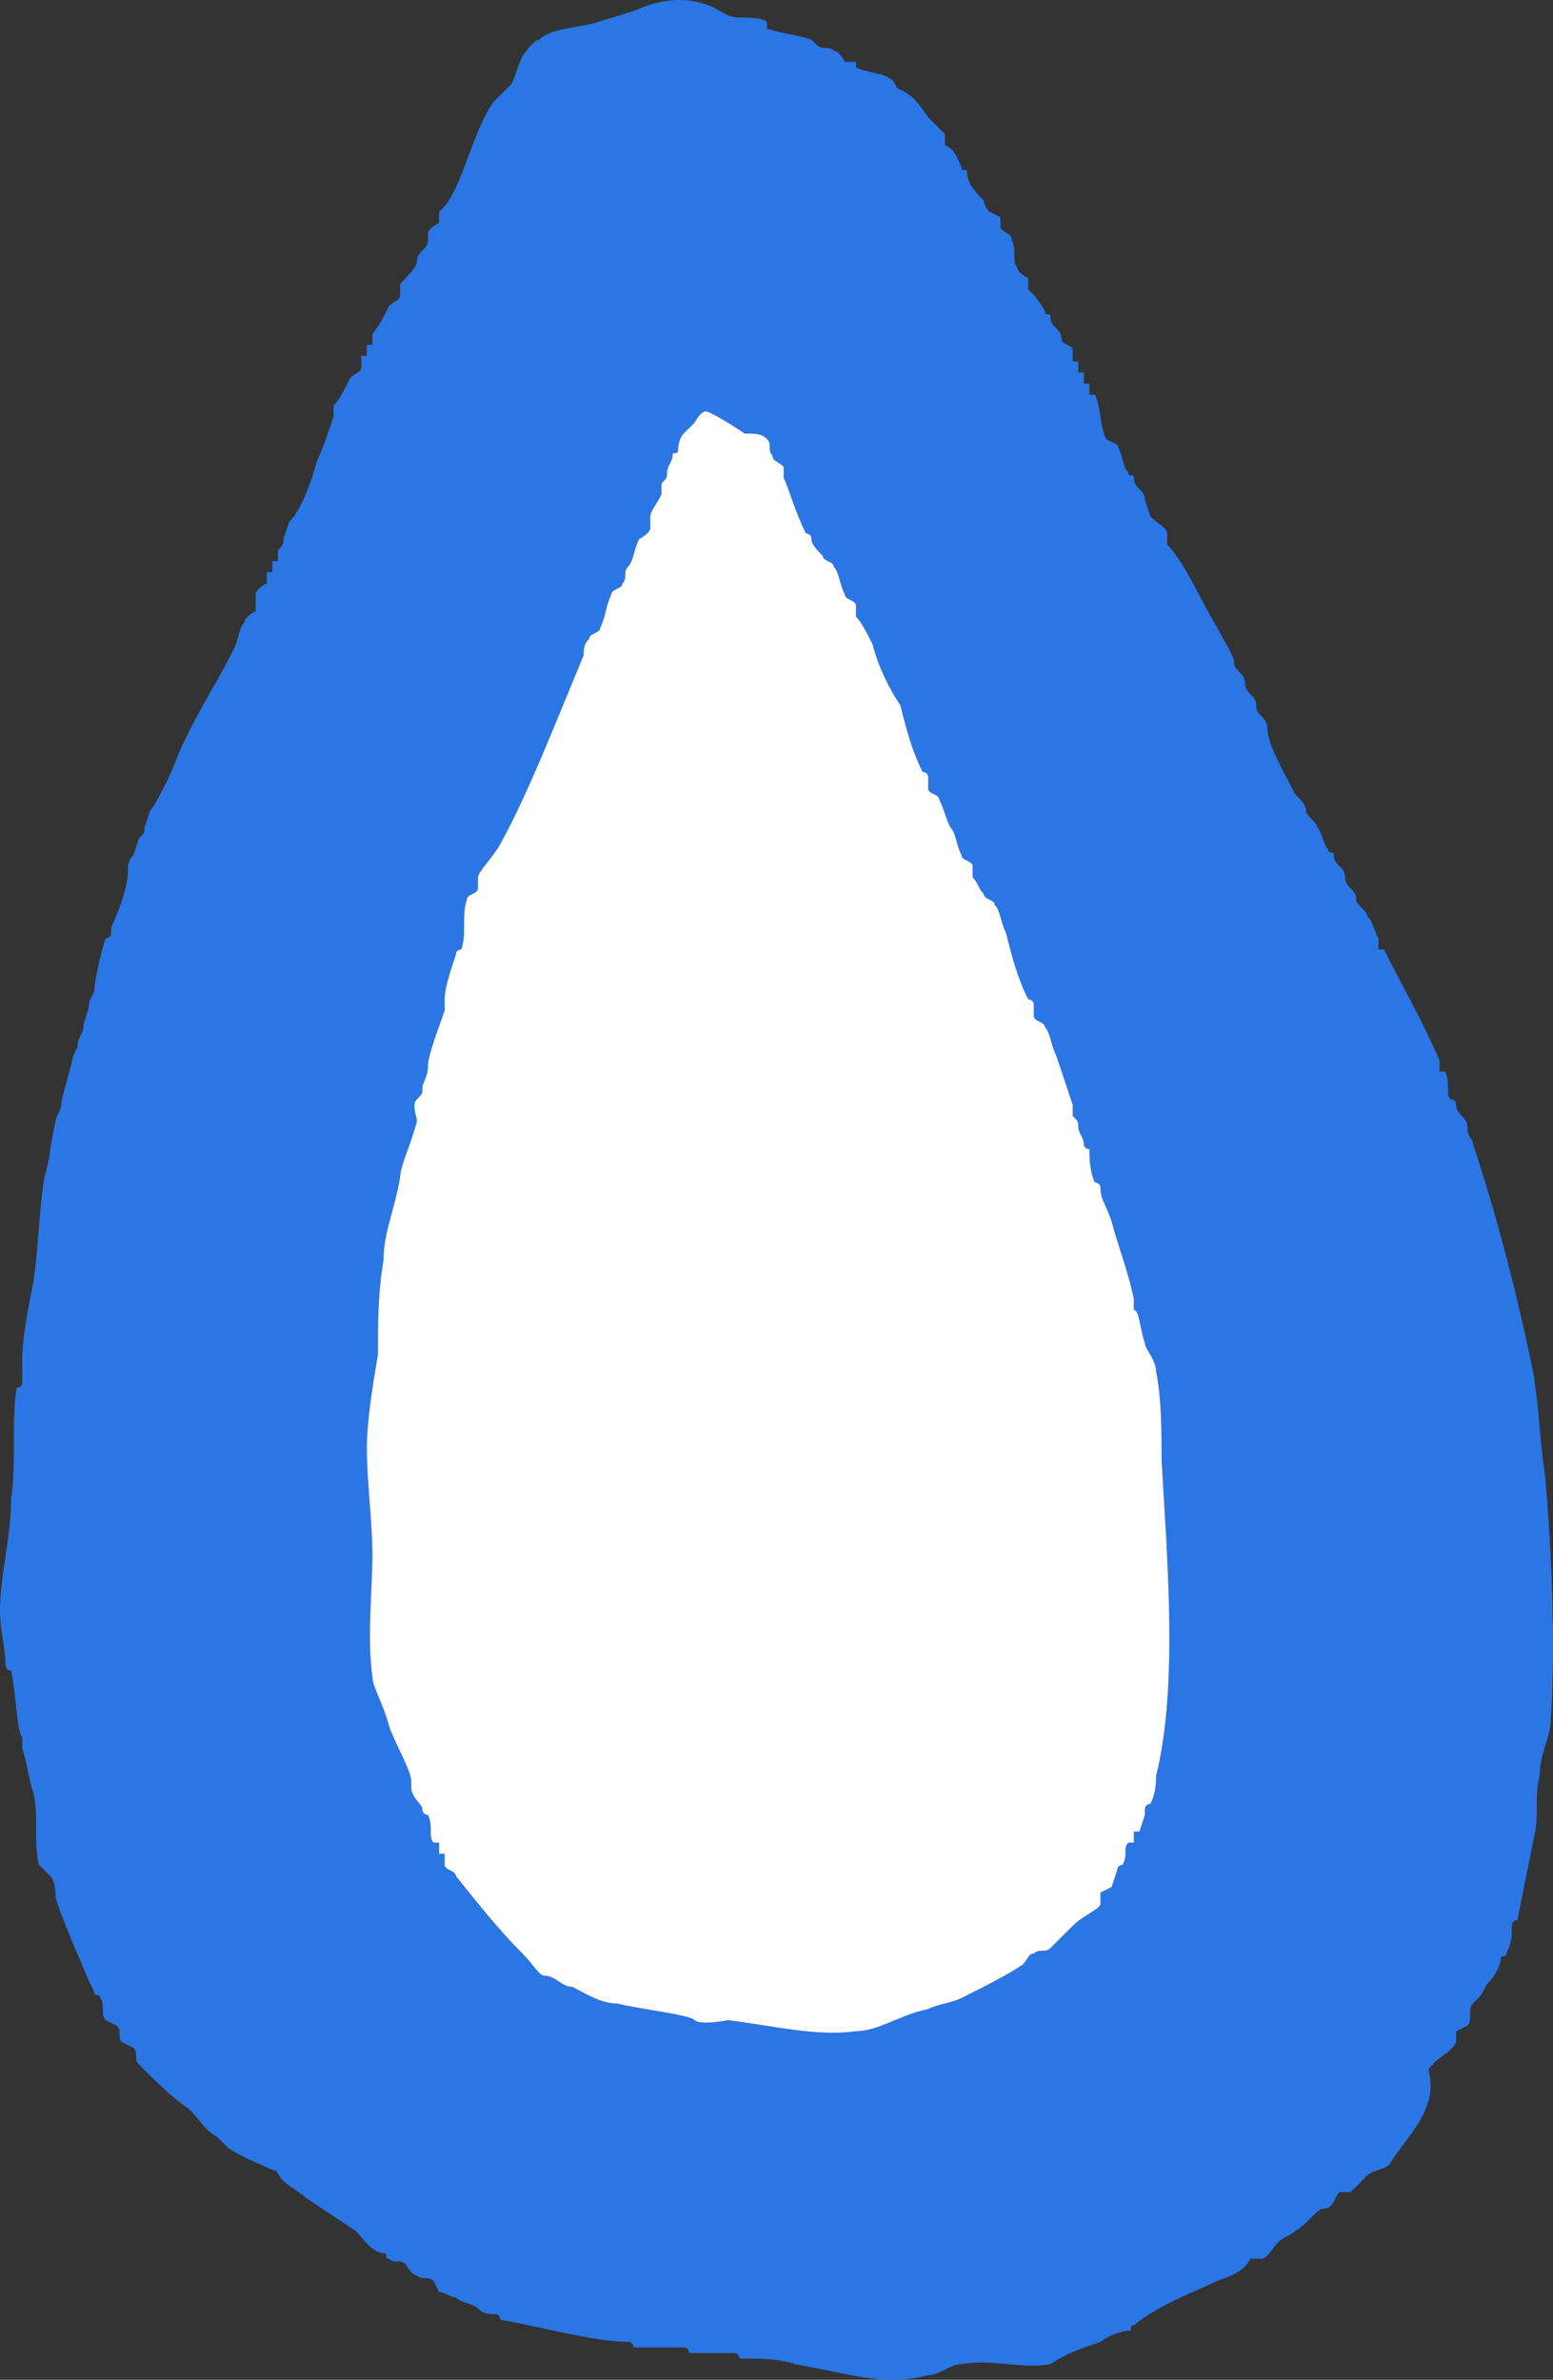
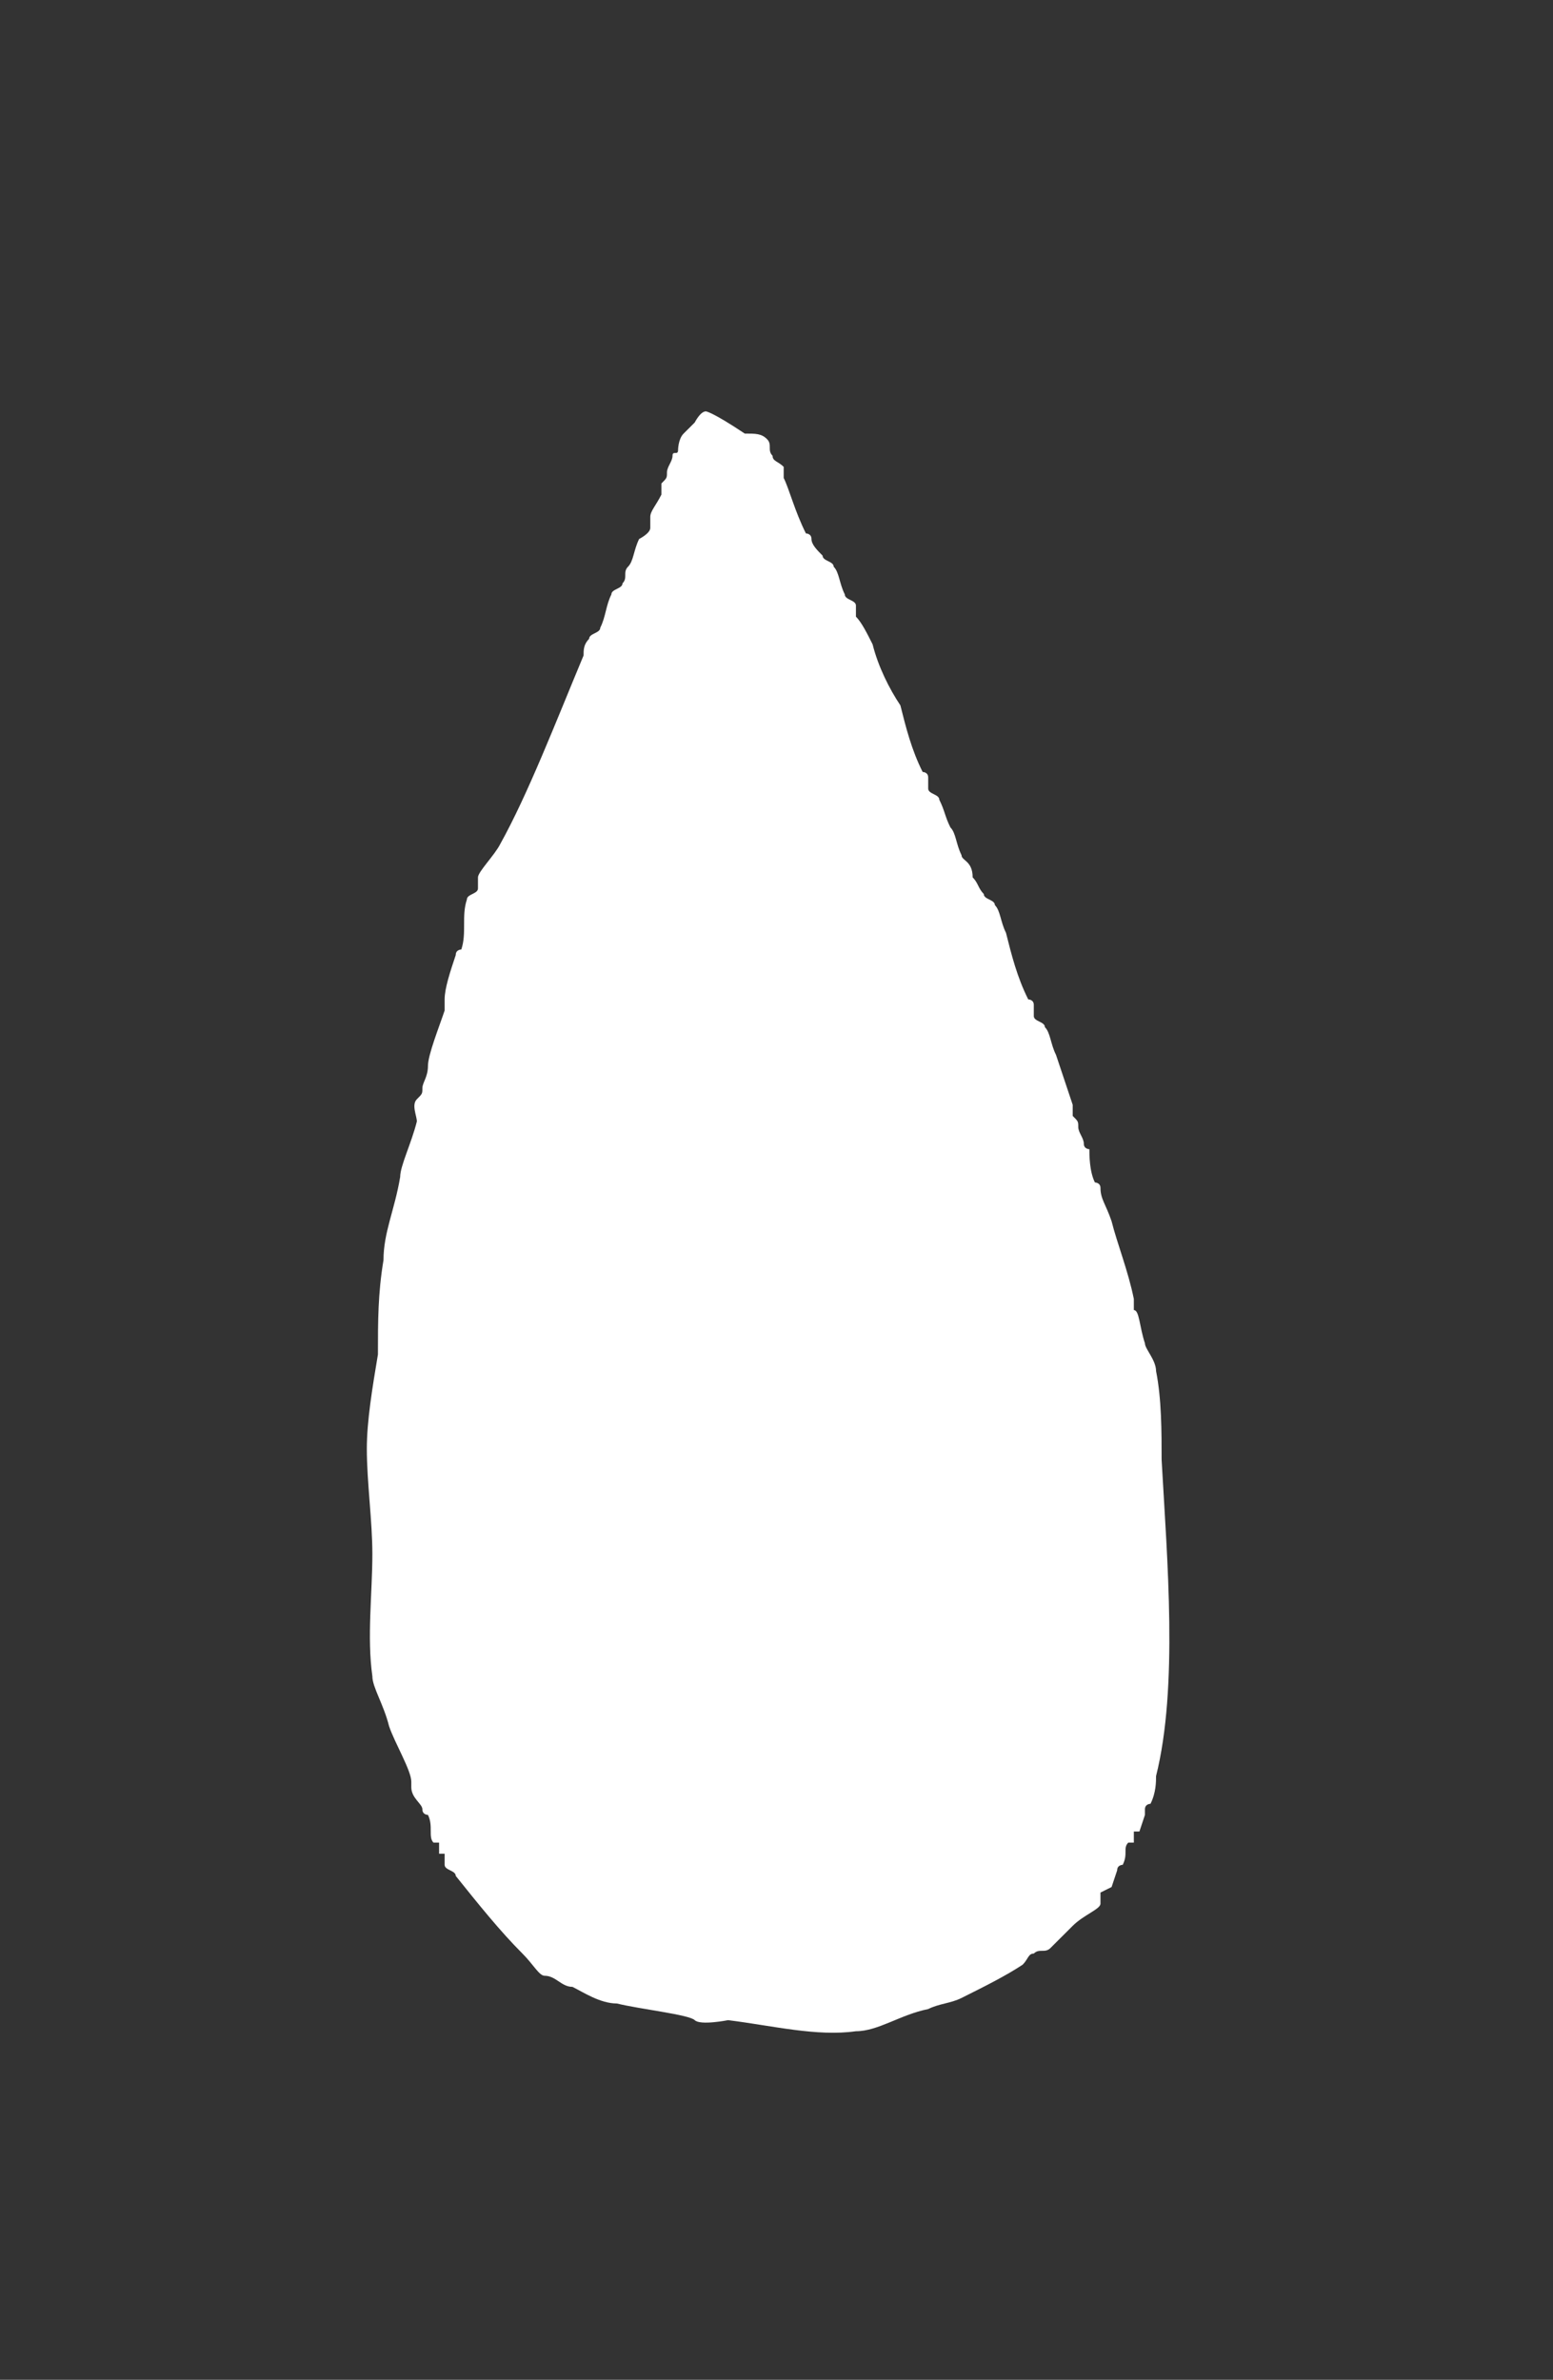
<svg xmlns="http://www.w3.org/2000/svg" width="62" height="95" viewBox="0 0 62 95" fill="none">
  <rect x="0" y="0" width="62" height="95" fill="#333333" stroke="none" />
-   <path fill-rule="evenodd" clip-rule="evenodd" d="M55.473 86.401C55.251 86.623 54.807 86.623 54.586 86.844C54.364 87.066 54.142 87.287 53.92 87.509H53.476C53.254 87.73 53.254 88.173 52.81 88.173C52.589 88.173 52.145 88.837 51.701 89.059C51.479 89.28 51.257 89.28 51.035 89.502C50.813 89.723 50.592 90.166 50.37 90.166H49.926C49.704 90.609 49.26 90.83 48.594 91.052C47.707 91.495 46.376 91.938 45.266 92.823C45.044 92.823 45.266 93.045 45.044 93.045C44.822 93.045 44.157 93.266 43.935 93.488C43.269 93.709 42.603 93.931 41.938 94.374C40.828 94.595 39.719 94.152 38.388 94.374C37.944 94.374 37.5 94.817 37.056 94.817C35.281 95.26 34.172 94.817 31.731 94.374C31.065 94.152 30.399 94.152 29.512 94.152C29.512 94.152 29.512 93.931 29.29 93.931C28.846 93.931 28.18 93.931 27.515 93.931C27.515 93.931 27.515 93.709 27.293 93.709C26.849 93.709 26.183 93.709 25.296 93.709C25.296 93.709 25.296 93.488 25.074 93.488C23.742 93.488 21.302 92.823 19.97 92.602C19.97 92.602 19.97 92.38 19.748 92.38C19.527 92.38 19.305 92.38 19.083 92.159C18.861 91.938 18.417 91.938 18.195 91.716C17.973 91.716 17.751 91.495 17.529 91.495L17.308 91.052C17.086 90.83 16.864 91.052 16.642 90.83C16.42 90.83 16.198 90.388 16.198 90.388C15.976 90.166 15.754 90.388 15.533 90.166C15.311 90.166 15.533 89.945 15.311 89.945C14.867 89.945 14.423 89.28 14.201 89.059C13.536 88.616 12.87 88.173 12.204 87.73C11.982 87.509 11.538 87.287 11.316 87.066C11.095 86.844 11.095 86.623 10.873 86.623C10.429 86.401 9.763 86.18 9.098 85.737C8.876 85.516 8.876 85.516 8.654 85.294C8.21 85.073 7.988 84.63 7.544 84.187C6.879 83.744 6.213 83.079 5.547 82.415C5.325 82.194 5.547 81.972 5.325 81.751L4.882 81.529C4.66 81.308 4.882 81.086 4.66 80.865L4.216 80.644C3.994 80.422 4.216 79.979 3.994 79.758C3.994 79.536 3.772 79.758 3.772 79.536L3.55 79.093C3.107 77.986 2.663 77.1 2.219 75.772C2.219 75.55 2.219 75.107 1.997 74.886L1.553 74.443C1.331 73.557 1.553 72.45 1.331 71.564C1.109 70.9 1.109 70.457 0.888 69.792V69.349C0.666 69.128 0.666 67.799 0.444 66.692C0.444 66.692 0.222 66.692 0.222 66.47C0.222 65.806 0 65.142 0 64.256C0 62.927 0.444 61.377 0.444 59.827C0.666 58.277 0.444 56.727 0.666 55.398C0.666 55.398 0.888 55.398 0.888 55.176C0.888 54.955 0.888 54.512 0.888 54.291C0.888 53.405 1.109 52.297 1.331 51.19C1.553 49.64 1.553 48.311 1.775 46.983C1.997 46.318 1.997 45.654 2.219 44.768C2.219 44.547 2.441 44.325 2.441 44.104C2.441 43.882 2.663 43.218 2.885 42.332C2.885 42.111 3.107 41.889 3.107 41.668C3.107 41.446 3.328 41.225 3.328 41.003C3.328 40.782 3.55 40.339 3.55 40.117C3.55 39.896 3.772 39.675 3.772 39.453C3.772 39.232 3.994 38.124 4.216 37.46C4.216 37.46 4.438 37.46 4.438 37.239V37.017C4.66 36.574 5.104 35.467 5.104 34.803C5.104 34.581 5.104 34.36 5.325 34.138L5.547 33.474C5.769 33.252 5.769 33.252 5.769 33.031L5.991 32.367C6.213 32.145 6.879 30.816 7.101 30.152C7.766 28.602 8.654 27.273 9.319 25.944C9.541 25.502 9.541 25.059 9.763 24.837C9.763 24.616 10.207 24.394 10.207 24.394C10.207 24.173 10.207 23.951 10.207 23.73C10.207 23.508 10.651 23.287 10.651 23.287V22.844H10.873V22.401H11.095V21.958C11.316 21.737 11.316 21.737 11.316 21.515L11.538 20.851C11.982 20.408 12.426 19.301 12.648 18.415C12.87 17.972 13.092 17.308 13.314 16.643V16.2C13.536 15.979 13.757 15.536 13.979 15.093C14.201 14.872 14.423 14.872 14.423 14.65V14.207H14.645V13.764H14.867V13.322C15.089 13.1 15.311 12.657 15.533 12.214C15.754 11.993 15.976 11.993 15.976 11.771V11.328C16.198 11.107 16.642 10.664 16.642 10.443C16.642 10 17.086 10 17.086 9.557V9.335C17.086 9.114 17.529 8.892 17.529 8.892V8.45C18.417 7.785 18.861 5.128 19.748 4.02C19.97 3.799 20.192 3.578 20.414 3.356C20.636 2.913 20.636 2.692 20.858 2.249C20.858 2.249 21.302 1.584 21.524 1.584C21.967 1.142 22.855 1.142 23.742 0.92C24.408 0.699 25.296 0.477 25.74 0.256C26.405 0.034 27.293 -0.187 28.402 0.256C28.846 0.477 29.068 0.699 29.512 0.699C29.734 0.699 30.621 0.699 30.621 0.92V1.142C31.287 1.363 31.731 1.363 32.396 1.584L32.618 1.806C32.84 2.027 33.062 1.806 33.284 2.027C33.506 2.027 33.728 2.47 33.728 2.47H34.172V2.692C34.615 2.913 35.281 2.913 35.503 3.135C35.725 3.135 35.725 3.578 35.947 3.578C36.39 3.799 36.612 4.02 37.056 4.685C37.278 4.906 37.5 5.128 37.722 5.349V5.792C38.166 6.014 38.166 6.235 38.388 6.678C38.388 6.899 38.609 6.678 38.609 6.899C38.609 7.342 39.053 7.785 39.275 8.007C39.275 8.228 39.497 8.45 39.497 8.45L39.941 8.671V9.114C40.163 9.335 40.385 9.335 40.385 9.557C40.606 10 40.385 10.443 40.606 10.664C40.606 10.886 41.05 11.107 41.05 11.107V11.55C41.272 11.771 41.494 11.993 41.716 12.436C41.716 12.657 41.938 12.436 41.938 12.657C41.938 13.1 42.382 13.1 42.382 13.543C42.382 13.764 42.825 13.764 42.825 13.986V14.429H43.047V14.872H43.269V15.315H43.491V15.758H43.713C43.935 16.2 43.935 17.086 44.157 17.529L44.6 17.751C44.822 18.194 44.822 18.636 45.044 18.858C45.044 19.079 45.266 18.858 45.266 19.079C45.266 19.522 45.71 19.522 45.71 19.965L45.932 20.63C46.154 20.851 46.597 21.072 46.597 21.294V21.737C47.263 22.401 47.929 23.951 48.594 25.058C48.816 25.502 49.26 26.166 49.26 26.387C49.26 26.83 49.704 26.83 49.704 27.273C49.704 27.716 50.148 27.716 50.148 28.159C50.148 28.602 50.592 28.602 50.592 29.045C50.592 29.709 51.257 30.816 51.701 31.702C51.923 31.924 52.145 32.145 52.145 32.367C52.145 32.588 52.589 32.809 52.589 33.031C52.81 33.252 52.81 33.695 53.032 33.917C53.032 34.138 53.254 33.917 53.254 34.138C53.254 34.581 53.698 34.581 53.698 35.024C53.698 35.467 54.142 35.467 54.142 35.91C54.142 36.131 54.586 36.353 54.586 36.574C54.807 36.796 54.807 37.017 55.029 37.46V37.903H55.251C55.917 39.232 56.805 40.782 57.47 42.332V42.775H57.692C57.914 43.218 57.692 43.661 57.914 43.882C57.914 43.882 58.136 43.882 58.136 44.104C58.136 44.547 58.58 44.547 58.58 44.989C58.58 45.432 58.802 45.432 58.802 45.654C59.689 48.311 60.577 51.633 61.242 54.955C61.464 56.505 61.464 57.391 61.686 58.941C61.908 61.377 62.13 65.585 61.908 68.685C61.908 69.349 61.464 70.014 61.464 70.9C61.242 71.785 61.464 72.45 61.242 73.335C61.02 74.443 60.799 75.55 60.577 76.657C60.577 76.657 60.355 76.657 60.355 76.879C60.355 77.322 60.355 77.543 60.133 77.986C60.133 78.207 59.911 77.986 59.911 78.207C59.911 78.429 59.689 78.872 59.467 79.093C59.245 79.315 59.245 79.536 59.023 79.758L58.802 79.979C58.58 80.201 58.802 80.644 58.58 80.865L58.136 81.086C58.136 81.308 58.136 81.529 58.136 81.529C57.914 81.972 57.248 82.194 57.026 82.637C57.47 84.187 56.139 85.294 55.473 86.401ZM28.18 16.422C27.959 16.422 27.737 16.865 27.737 16.865L27.293 17.308C27.071 17.529 27.071 17.972 27.071 17.972C27.071 18.194 26.849 17.972 26.849 18.194C26.849 18.415 26.627 18.636 26.627 18.858C26.627 19.079 26.627 19.079 26.405 19.301V19.744C26.183 20.187 25.962 20.408 25.962 20.63C25.962 20.851 25.962 21.072 25.962 21.072C25.962 21.294 25.518 21.515 25.518 21.515C25.296 21.958 25.296 22.401 25.074 22.623C24.852 22.844 25.074 23.066 24.852 23.287C24.852 23.508 24.408 23.508 24.408 23.73C24.186 24.173 24.186 24.616 23.964 25.058C23.964 25.28 23.521 25.28 23.521 25.502C23.299 25.723 23.299 25.944 23.299 26.166C22.189 28.823 21.08 31.702 19.97 33.695C19.748 34.138 19.083 34.803 19.083 35.024C19.083 35.245 19.083 35.467 19.083 35.467C19.083 35.688 18.639 35.688 18.639 35.91C18.417 36.574 18.639 37.239 18.417 37.903C18.417 37.903 18.195 37.903 18.195 38.124C17.973 38.789 17.751 39.453 17.751 39.896C17.751 40.117 17.751 40.117 17.751 40.339C17.529 41.003 17.086 42.111 17.086 42.553C17.086 42.996 16.864 43.218 16.864 43.439C16.864 43.661 16.864 43.661 16.642 43.882C16.42 44.104 16.642 44.547 16.642 44.768C16.42 45.654 15.976 46.54 15.976 46.983C15.754 48.311 15.311 49.197 15.311 50.304C15.089 51.633 15.089 52.74 15.089 54.069C14.867 55.398 14.645 56.727 14.645 57.834C14.645 59.163 14.867 60.713 14.867 62.041C14.867 63.592 14.645 65.363 14.867 66.913C14.867 67.356 15.311 68.021 15.533 68.906C15.754 69.571 16.42 70.678 16.42 71.121V71.342C16.42 71.785 16.864 72.007 16.864 72.228C16.864 72.45 17.086 72.45 17.086 72.45C17.308 72.893 17.086 73.335 17.308 73.557H17.529V74H17.751V74.443C17.751 74.664 18.195 74.664 18.195 74.886C19.083 75.993 19.97 77.1 20.858 77.986C21.302 78.429 21.524 78.872 21.745 78.872C22.189 78.872 22.411 79.315 22.855 79.315C23.299 79.536 23.964 79.979 24.63 79.979C25.518 80.201 27.515 80.422 27.737 80.644C27.959 80.865 29.068 80.644 29.068 80.644C30.843 80.865 32.618 81.308 34.172 81.086C35.059 81.086 35.947 80.422 37.056 80.201C37.5 79.979 37.944 79.979 38.388 79.758C39.275 79.315 40.163 78.872 40.828 78.429C41.05 78.207 41.05 77.986 41.272 77.986C41.494 77.765 41.716 77.986 41.938 77.765C42.16 77.543 42.603 77.1 42.825 76.879C43.269 76.436 43.935 76.214 43.935 75.993V75.55L44.379 75.329L44.6 74.664C44.6 74.443 44.822 74.443 44.822 74.443C45.044 74 44.822 73.778 45.044 73.557H45.266V73.114H45.488L45.71 72.45V72.228C45.71 72.007 45.932 72.007 45.932 72.007C46.154 71.564 46.154 71.121 46.154 70.9C47.041 67.356 46.597 62.263 46.376 58.277C46.376 57.169 46.376 55.841 46.154 54.733C46.154 54.291 45.71 53.848 45.71 53.626C45.488 52.962 45.488 52.297 45.266 52.297V51.855C45.044 50.747 44.6 49.64 44.379 48.754C44.157 48.09 43.935 47.868 43.935 47.425C43.935 47.204 43.713 47.204 43.713 47.204C43.491 46.761 43.491 46.097 43.491 45.875C43.491 45.875 43.269 45.875 43.269 45.654C43.269 45.432 43.047 45.211 43.047 44.989C43.047 44.768 43.047 44.768 42.825 44.547V44.104C42.603 43.439 42.382 42.775 42.16 42.111C41.938 41.668 41.938 41.225 41.716 41.003C41.716 40.782 41.272 40.782 41.272 40.56C41.272 40.339 41.272 40.117 41.272 40.117C41.272 39.896 41.05 39.896 41.05 39.896C40.606 39.01 40.385 38.124 40.163 37.239C39.941 36.796 39.941 36.353 39.719 36.131C39.719 35.91 39.275 35.91 39.275 35.688C39.053 35.467 39.053 35.245 38.831 35.024V34.581C38.831 34.36 38.388 34.36 38.388 34.138C38.166 33.695 38.166 33.252 37.944 33.031C37.722 32.588 37.722 32.367 37.5 31.924C37.5 31.702 37.056 31.702 37.056 31.481C37.056 31.259 37.056 31.038 37.056 31.038C37.056 30.816 36.834 30.816 36.834 30.816C36.39 29.93 36.169 29.045 35.947 28.159C35.503 27.494 35.059 26.609 34.837 25.723C34.615 25.28 34.393 24.837 34.172 24.616V24.173C34.172 23.951 33.728 23.951 33.728 23.73C33.506 23.287 33.506 22.844 33.284 22.623C33.284 22.401 32.84 22.401 32.84 22.18C32.618 21.958 32.396 21.737 32.396 21.515C32.396 21.294 32.175 21.294 32.175 21.294C31.731 20.408 31.509 19.522 31.287 19.079V18.636C31.065 18.415 30.843 18.415 30.843 18.194C30.621 17.972 30.843 17.751 30.621 17.529C30.399 17.308 30.177 17.308 29.734 17.308C28.402 16.422 28.18 16.422 28.18 16.422Z" fill="#2B76E5" />
-   <path d="M28.18 16.422C27.958 16.422 27.736 16.865 27.736 16.865L27.292 17.308C27.07 17.529 27.07 17.972 27.07 17.972C27.07 18.194 26.849 17.972 26.849 18.194C26.849 18.415 26.627 18.636 26.627 18.858C26.627 19.079 26.627 19.079 26.405 19.301V19.744C26.183 20.187 25.961 20.408 25.961 20.63V21.072C25.961 21.294 25.517 21.515 25.517 21.515C25.295 21.958 25.295 22.401 25.073 22.623C24.852 22.844 25.073 23.066 24.852 23.287C24.852 23.508 24.408 23.508 24.408 23.73C24.186 24.173 24.186 24.616 23.964 25.059C23.964 25.28 23.52 25.28 23.52 25.502C23.298 25.723 23.298 25.944 23.298 26.166C22.189 28.823 21.079 31.702 19.97 33.695C19.748 34.138 19.082 34.803 19.082 35.024V35.467C19.082 35.688 18.639 35.688 18.639 35.91C18.417 36.574 18.639 37.239 18.417 37.903C18.417 37.903 18.195 37.903 18.195 38.124C17.973 38.789 17.751 39.453 17.751 39.896V40.339C17.529 41.003 17.085 42.111 17.085 42.553C17.085 42.996 16.863 43.218 16.863 43.439C16.863 43.661 16.863 43.661 16.642 43.882C16.42 44.104 16.642 44.547 16.642 44.768C16.42 45.654 15.976 46.54 15.976 46.983C15.754 48.311 15.31 49.197 15.31 50.304C15.088 51.633 15.088 52.74 15.088 54.069C14.866 55.398 14.645 56.727 14.645 57.834C14.645 59.163 14.866 60.713 14.866 62.041C14.866 63.592 14.645 65.363 14.866 66.913C14.866 67.356 15.31 68.021 15.532 68.906C15.754 69.571 16.42 70.678 16.42 71.121V71.342C16.42 71.785 16.863 72.007 16.863 72.228C16.863 72.45 17.085 72.45 17.085 72.45C17.307 72.893 17.085 73.335 17.307 73.557H17.529V74H17.751V74.443C17.751 74.664 18.195 74.664 18.195 74.886C19.082 75.993 19.97 77.1 20.858 77.986C21.301 78.429 21.523 78.872 21.745 78.872C22.189 78.872 22.411 79.315 22.855 79.315C23.298 79.536 23.964 79.979 24.63 79.979C25.517 80.201 27.514 80.422 27.736 80.644C27.958 80.865 29.068 80.644 29.068 80.644C30.843 80.865 32.618 81.308 34.171 81.086C35.059 81.086 35.946 80.422 37.056 80.201C37.499 79.979 37.943 79.979 38.387 79.758C39.275 79.315 40.162 78.872 40.828 78.429C41.05 78.207 41.05 77.986 41.272 77.986C41.494 77.765 41.715 77.986 41.937 77.765L42.825 76.879C43.269 76.436 43.934 76.214 43.934 75.993V75.55L44.378 75.329L44.6 74.664C44.6 74.443 44.822 74.443 44.822 74.443C45.044 74 44.822 73.778 45.044 73.557H45.266V73.114H45.488L45.709 72.45V72.228C45.709 72.007 45.931 72.007 45.931 72.007C46.153 71.564 46.153 71.121 46.153 70.9C47.041 67.356 46.597 62.263 46.375 58.277C46.375 57.169 46.375 55.841 46.153 54.733C46.153 54.291 45.709 53.848 45.709 53.626C45.488 52.962 45.488 52.297 45.266 52.297V51.855C45.044 50.747 44.6 49.64 44.378 48.754C44.156 48.09 43.934 47.868 43.934 47.425C43.934 47.204 43.712 47.204 43.712 47.204C43.491 46.761 43.491 46.097 43.491 45.875C43.491 45.875 43.269 45.875 43.269 45.654C43.269 45.432 43.047 45.211 43.047 44.989C43.047 44.768 43.047 44.768 42.825 44.547V44.104L42.159 42.111C41.937 41.668 41.937 41.225 41.715 41.003C41.715 40.782 41.272 40.782 41.272 40.56V40.117C41.272 39.896 41.05 39.896 41.05 39.896C40.606 39.01 40.384 38.124 40.162 37.239C39.94 36.796 39.94 36.353 39.718 36.131C39.718 35.91 39.275 35.91 39.275 35.688C39.053 35.467 39.053 35.245 38.831 35.024V34.581C38.831 34.36 38.387 34.36 38.387 34.138C38.165 33.695 38.165 33.252 37.943 33.031C37.721 32.588 37.721 32.367 37.499 31.924C37.499 31.702 37.056 31.702 37.056 31.481V31.038C37.056 30.816 36.834 30.816 36.834 30.816C36.39 29.931 36.168 29.045 35.946 28.159C35.502 27.495 35.059 26.609 34.837 25.723C34.615 25.28 34.393 24.837 34.171 24.616V24.173C34.171 23.951 33.727 23.951 33.727 23.73C33.505 23.287 33.505 22.844 33.283 22.623C33.283 22.401 32.84 22.401 32.84 22.18C32.618 21.958 32.396 21.737 32.396 21.515C32.396 21.294 32.174 21.294 32.174 21.294C31.73 20.408 31.508 19.522 31.287 19.079V18.636C31.065 18.415 30.843 18.415 30.843 18.194C30.621 17.972 30.843 17.751 30.621 17.529C30.399 17.308 30.177 17.308 29.733 17.308C28.402 16.422 28.18 16.422 28.18 16.422Z" fill="white" />
+   <path d="M28.18 16.422C27.958 16.422 27.736 16.865 27.736 16.865L27.292 17.308C27.07 17.529 27.07 17.972 27.07 17.972C27.07 18.194 26.849 17.972 26.849 18.194C26.849 18.415 26.627 18.636 26.627 18.858C26.627 19.079 26.627 19.079 26.405 19.301V19.744C26.183 20.187 25.961 20.408 25.961 20.63V21.072C25.961 21.294 25.517 21.515 25.517 21.515C25.295 21.958 25.295 22.401 25.073 22.623C24.852 22.844 25.073 23.066 24.852 23.287C24.852 23.508 24.408 23.508 24.408 23.73C24.186 24.173 24.186 24.616 23.964 25.059C23.964 25.28 23.52 25.28 23.52 25.502C23.298 25.723 23.298 25.944 23.298 26.166C22.189 28.823 21.079 31.702 19.97 33.695C19.748 34.138 19.082 34.803 19.082 35.024V35.467C19.082 35.688 18.639 35.688 18.639 35.91C18.417 36.574 18.639 37.239 18.417 37.903C18.417 37.903 18.195 37.903 18.195 38.124C17.973 38.789 17.751 39.453 17.751 39.896V40.339C17.529 41.003 17.085 42.111 17.085 42.553C17.085 42.996 16.863 43.218 16.863 43.439C16.863 43.661 16.863 43.661 16.642 43.882C16.42 44.104 16.642 44.547 16.642 44.768C16.42 45.654 15.976 46.54 15.976 46.983C15.754 48.311 15.31 49.197 15.31 50.304C15.088 51.633 15.088 52.74 15.088 54.069C14.866 55.398 14.645 56.727 14.645 57.834C14.645 59.163 14.866 60.713 14.866 62.041C14.866 63.592 14.645 65.363 14.866 66.913C14.866 67.356 15.31 68.021 15.532 68.906C15.754 69.571 16.42 70.678 16.42 71.121V71.342C16.42 71.785 16.863 72.007 16.863 72.228C16.863 72.45 17.085 72.45 17.085 72.45C17.307 72.893 17.085 73.335 17.307 73.557H17.529V74H17.751V74.443C17.751 74.664 18.195 74.664 18.195 74.886C19.082 75.993 19.97 77.1 20.858 77.986C21.301 78.429 21.523 78.872 21.745 78.872C22.189 78.872 22.411 79.315 22.855 79.315C23.298 79.536 23.964 79.979 24.63 79.979C25.517 80.201 27.514 80.422 27.736 80.644C27.958 80.865 29.068 80.644 29.068 80.644C30.843 80.865 32.618 81.308 34.171 81.086C35.059 81.086 35.946 80.422 37.056 80.201C37.499 79.979 37.943 79.979 38.387 79.758C39.275 79.315 40.162 78.872 40.828 78.429C41.05 78.207 41.05 77.986 41.272 77.986C41.494 77.765 41.715 77.986 41.937 77.765L42.825 76.879C43.269 76.436 43.934 76.214 43.934 75.993V75.55L44.378 75.329L44.6 74.664C44.6 74.443 44.822 74.443 44.822 74.443C45.044 74 44.822 73.778 45.044 73.557H45.266V73.114H45.488L45.709 72.45V72.228C45.709 72.007 45.931 72.007 45.931 72.007C46.153 71.564 46.153 71.121 46.153 70.9C47.041 67.356 46.597 62.263 46.375 58.277C46.375 57.169 46.375 55.841 46.153 54.733C46.153 54.291 45.709 53.848 45.709 53.626C45.488 52.962 45.488 52.297 45.266 52.297V51.855C45.044 50.747 44.6 49.64 44.378 48.754C44.156 48.09 43.934 47.868 43.934 47.425C43.934 47.204 43.712 47.204 43.712 47.204C43.491 46.761 43.491 46.097 43.491 45.875C43.491 45.875 43.269 45.875 43.269 45.654C43.269 45.432 43.047 45.211 43.047 44.989C43.047 44.768 43.047 44.768 42.825 44.547V44.104L42.159 42.111C41.937 41.668 41.937 41.225 41.715 41.003C41.715 40.782 41.272 40.782 41.272 40.56V40.117C41.272 39.896 41.05 39.896 41.05 39.896C40.606 39.01 40.384 38.124 40.162 37.239C39.94 36.796 39.94 36.353 39.718 36.131C39.718 35.91 39.275 35.91 39.275 35.688C39.053 35.467 39.053 35.245 38.831 35.024C38.831 34.36 38.387 34.36 38.387 34.138C38.165 33.695 38.165 33.252 37.943 33.031C37.721 32.588 37.721 32.367 37.499 31.924C37.499 31.702 37.056 31.702 37.056 31.481V31.038C37.056 30.816 36.834 30.816 36.834 30.816C36.39 29.931 36.168 29.045 35.946 28.159C35.502 27.495 35.059 26.609 34.837 25.723C34.615 25.28 34.393 24.837 34.171 24.616V24.173C34.171 23.951 33.727 23.951 33.727 23.73C33.505 23.287 33.505 22.844 33.283 22.623C33.283 22.401 32.84 22.401 32.84 22.18C32.618 21.958 32.396 21.737 32.396 21.515C32.396 21.294 32.174 21.294 32.174 21.294C31.73 20.408 31.508 19.522 31.287 19.079V18.636C31.065 18.415 30.843 18.415 30.843 18.194C30.621 17.972 30.843 17.751 30.621 17.529C30.399 17.308 30.177 17.308 29.733 17.308C28.402 16.422 28.18 16.422 28.18 16.422Z" fill="white" />
</svg>